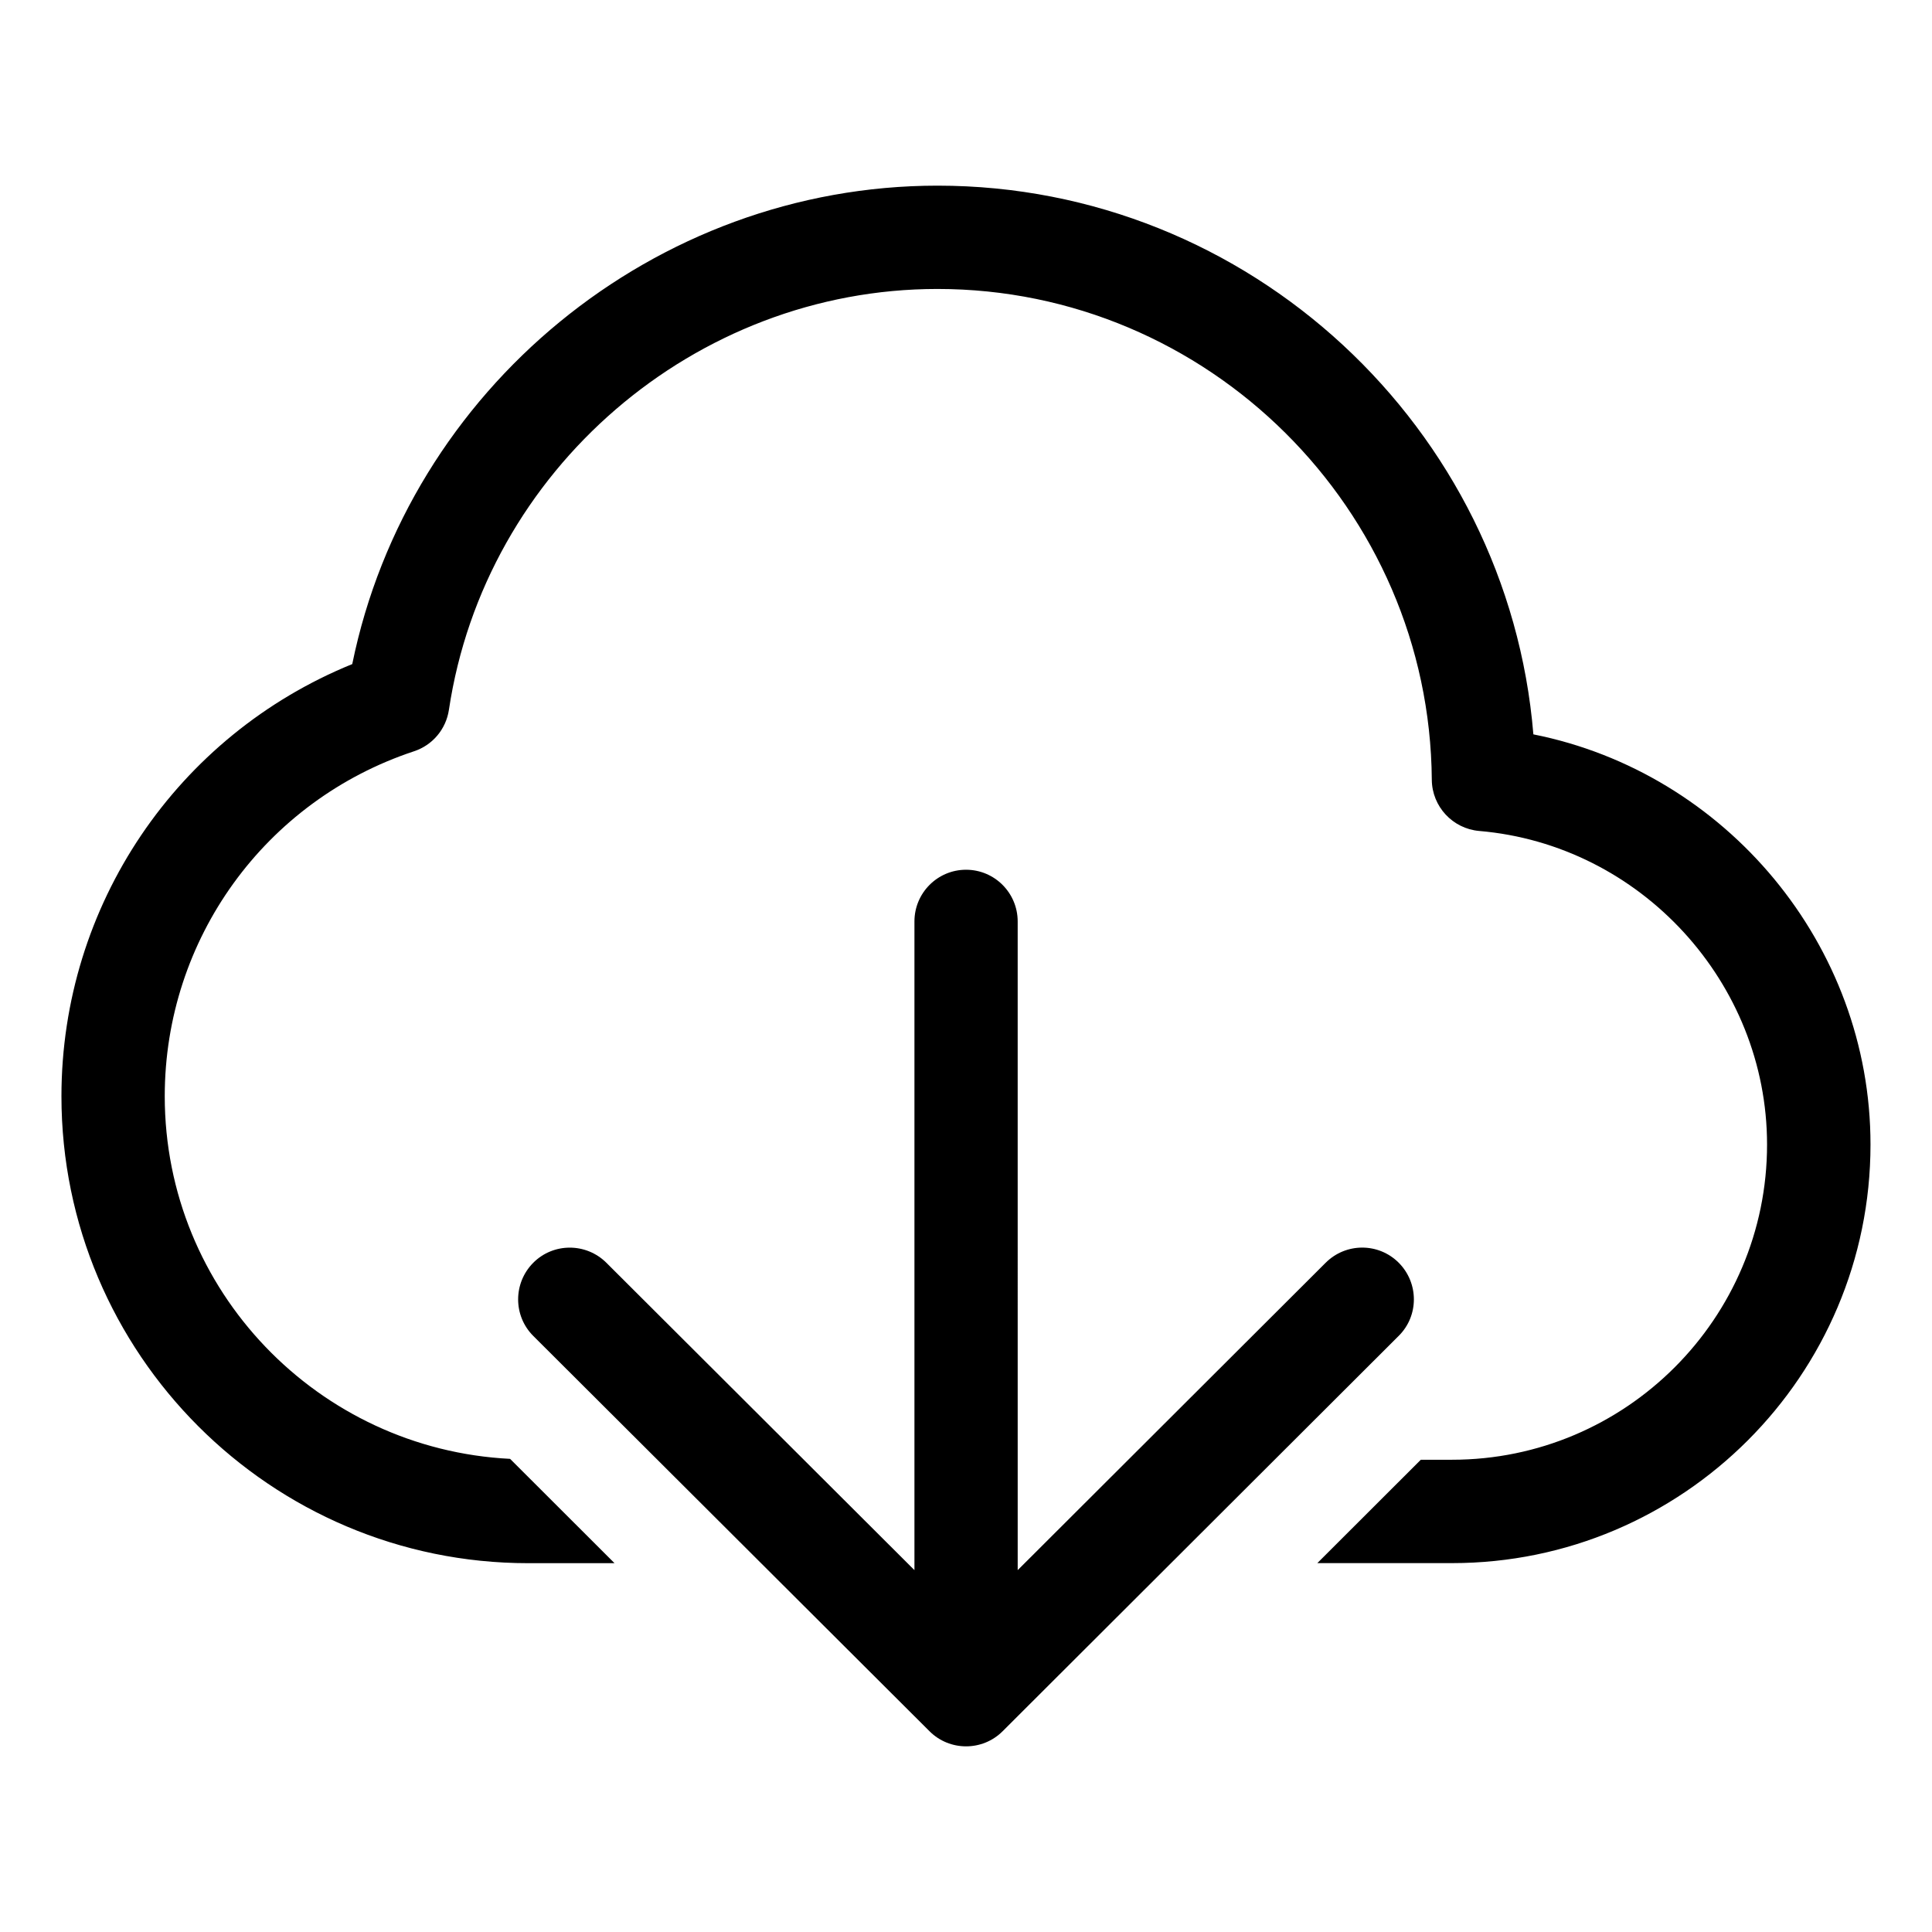
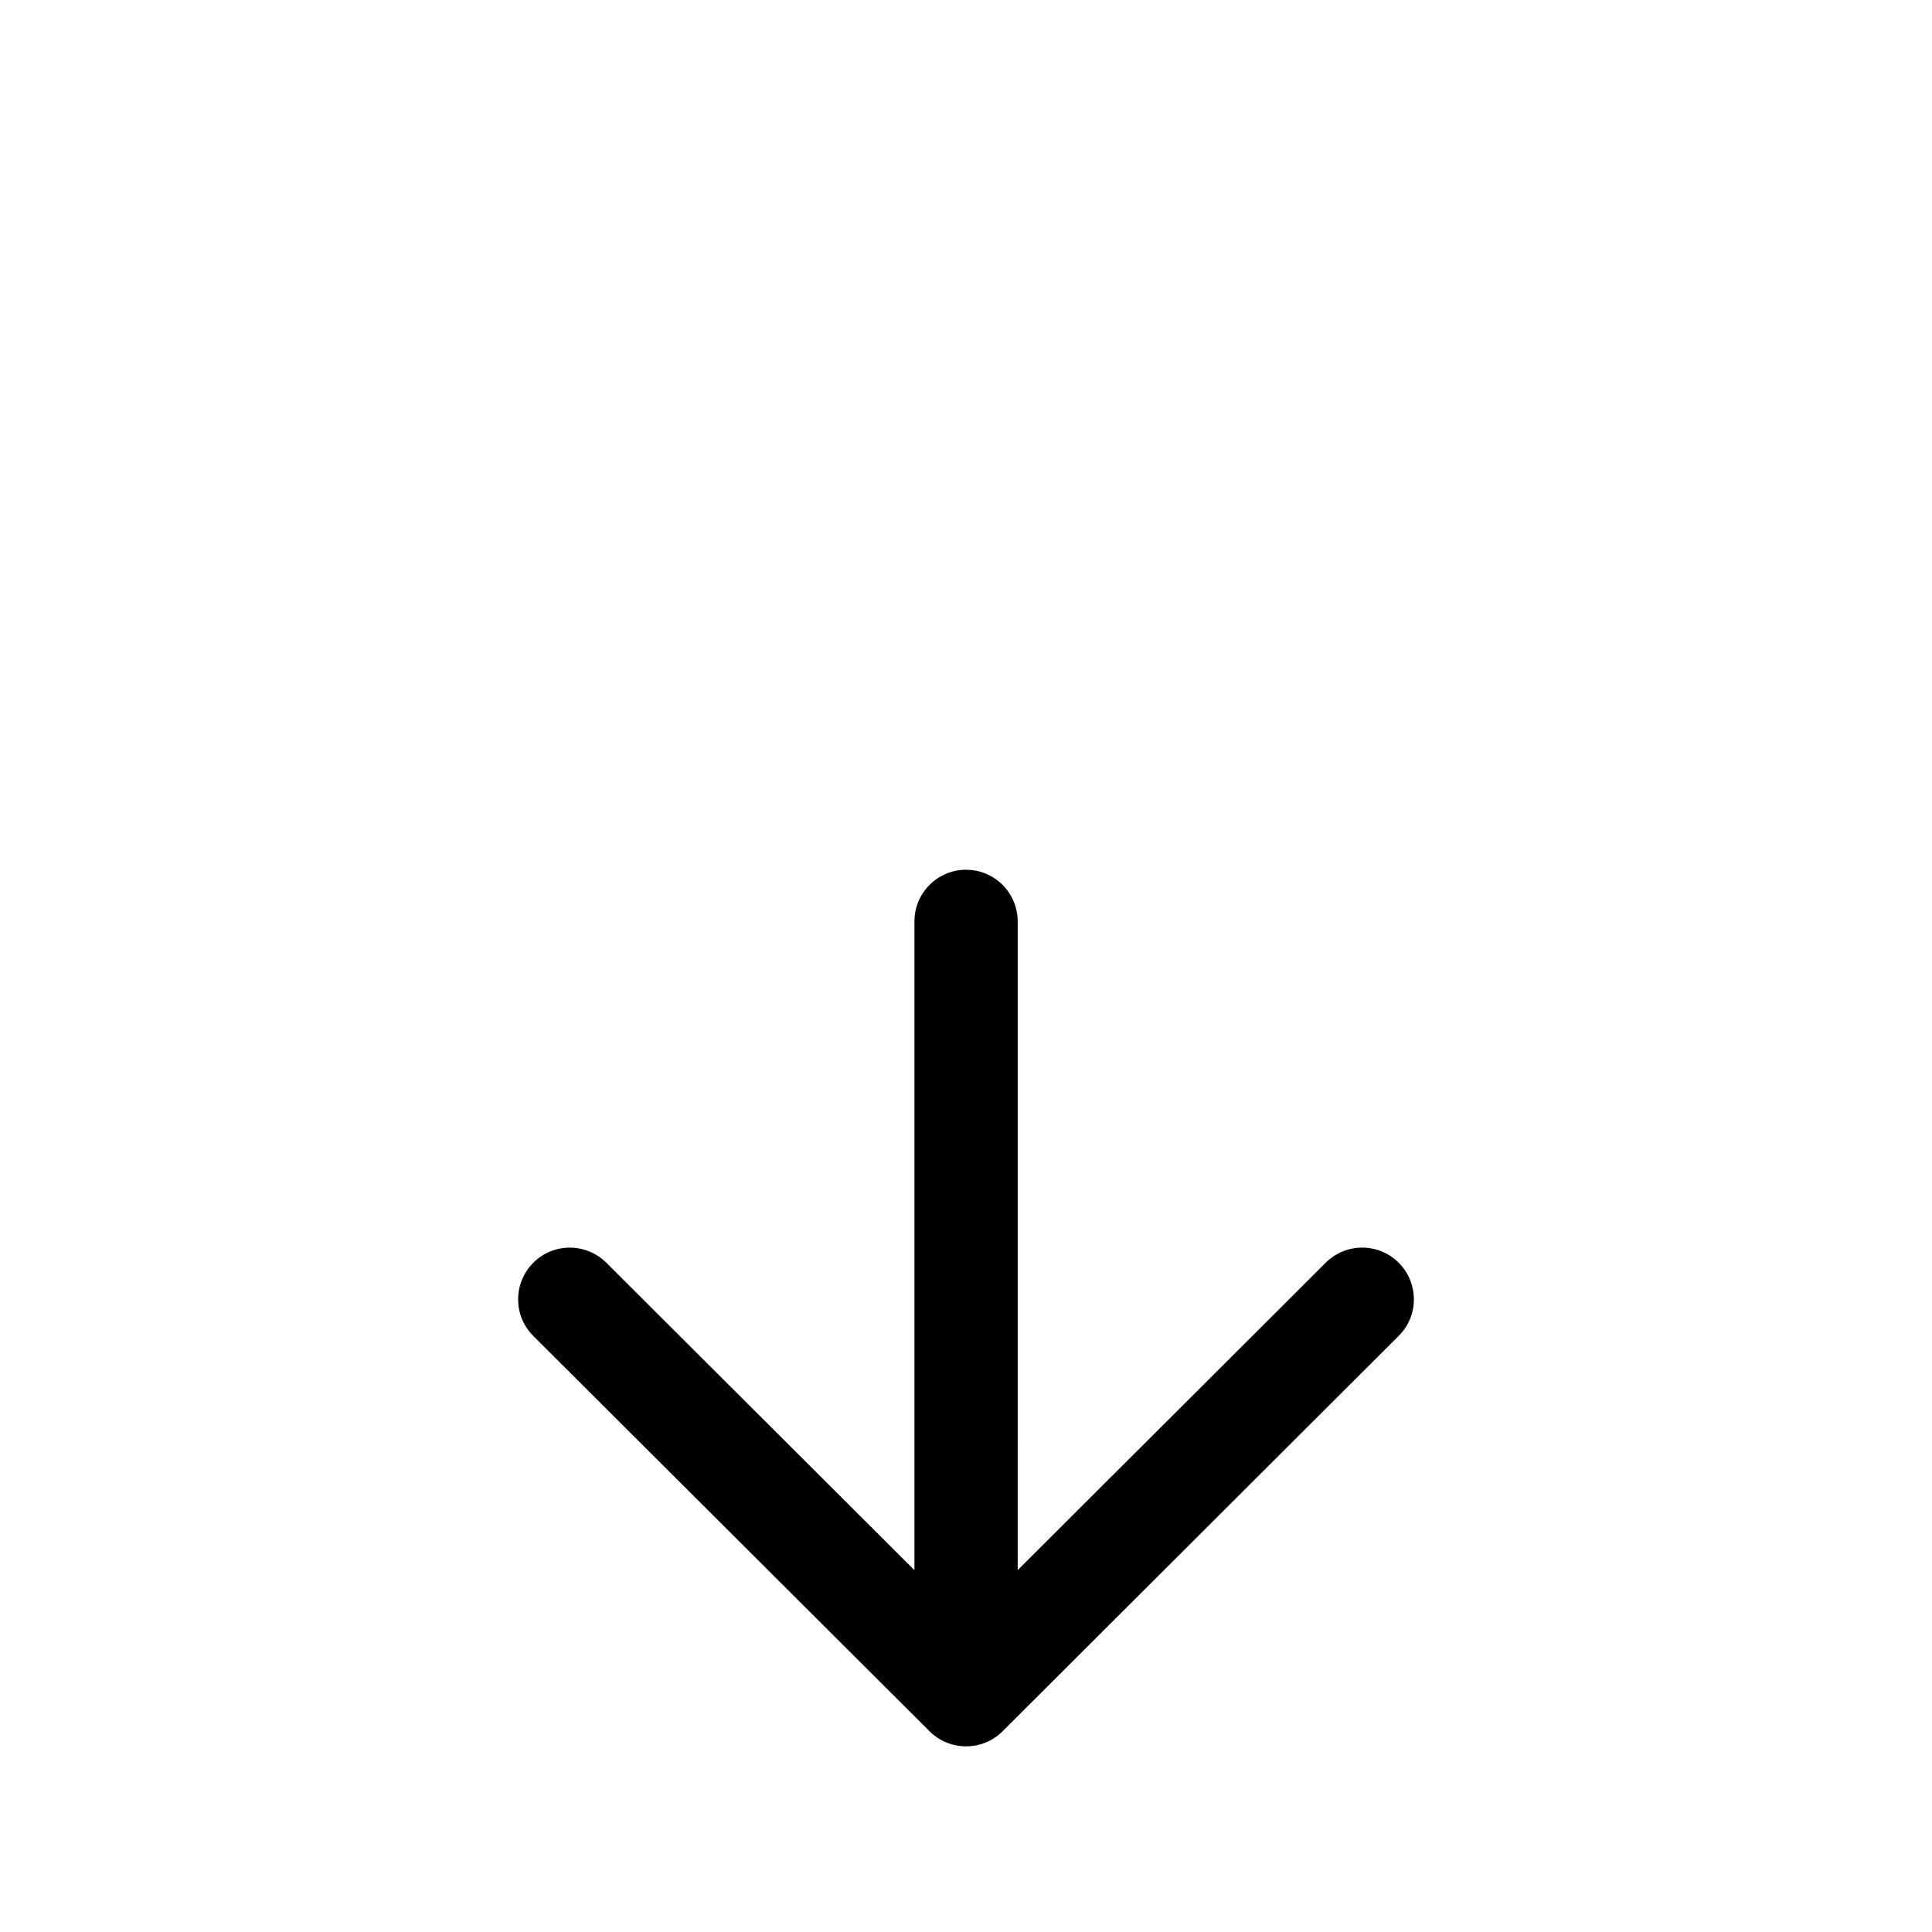
<svg xmlns="http://www.w3.org/2000/svg" fill="#000000" width="800px" height="800px" version="1.1" viewBox="144 144 512 512">
  <g>
-     <path d="m550.36 338.61c-6.707-81.191-75.18-145.41-157.9-145.41-74.973 0-140.25 53.953-155.11 126.79-46.43 18.879-77.066 63.906-77.066 114.54 0 68.234 55.496 123.73 123.7 123.73h22.875l-27.68-27.648c-50.852-2.551-91.52-44.586-91.52-96.102 0-41.613 26.543-78.328 66.047-91.41 4.93-1.621 8.484-5.856 9.258-10.973 9.523-63.59 65.195-111.55 129.46-111.55 71.715 0 130.47 58.363 131.02 130.08 0.062 7.07 5.512 12.941 12.547 13.555 42.777 3.637 76.297 40.164 76.297 83.113 0 46.066-37.457 83.523-83.492 83.523h-8.266l-27.426 27.395h35.707c61.133 0 110.89-49.75 110.89-110.92 0.016-52.965-38.371-98.578-89.348-108.71z" />
    <path d="m514.68 478.64c-5.352-5.352-13.996-5.352-19.363 0l-81.617 81.461-0.004-171.91c0-7.559-6.125-13.699-13.68-13.699-7.559 0-13.68 6.141-13.68 13.699v171.91l-81.648-81.461c-5.383-5.352-14.059-5.32-19.363 0-5.352 5.383-5.352 14.059 0 19.398l105.01 104.76c2.676 2.676 6.188 4 9.684 4 3.496 0 7.008-1.324 9.684-4l104.98-104.79c5.348-5.309 5.348-13.984-0.004-19.367z" />
  </g>
</svg>